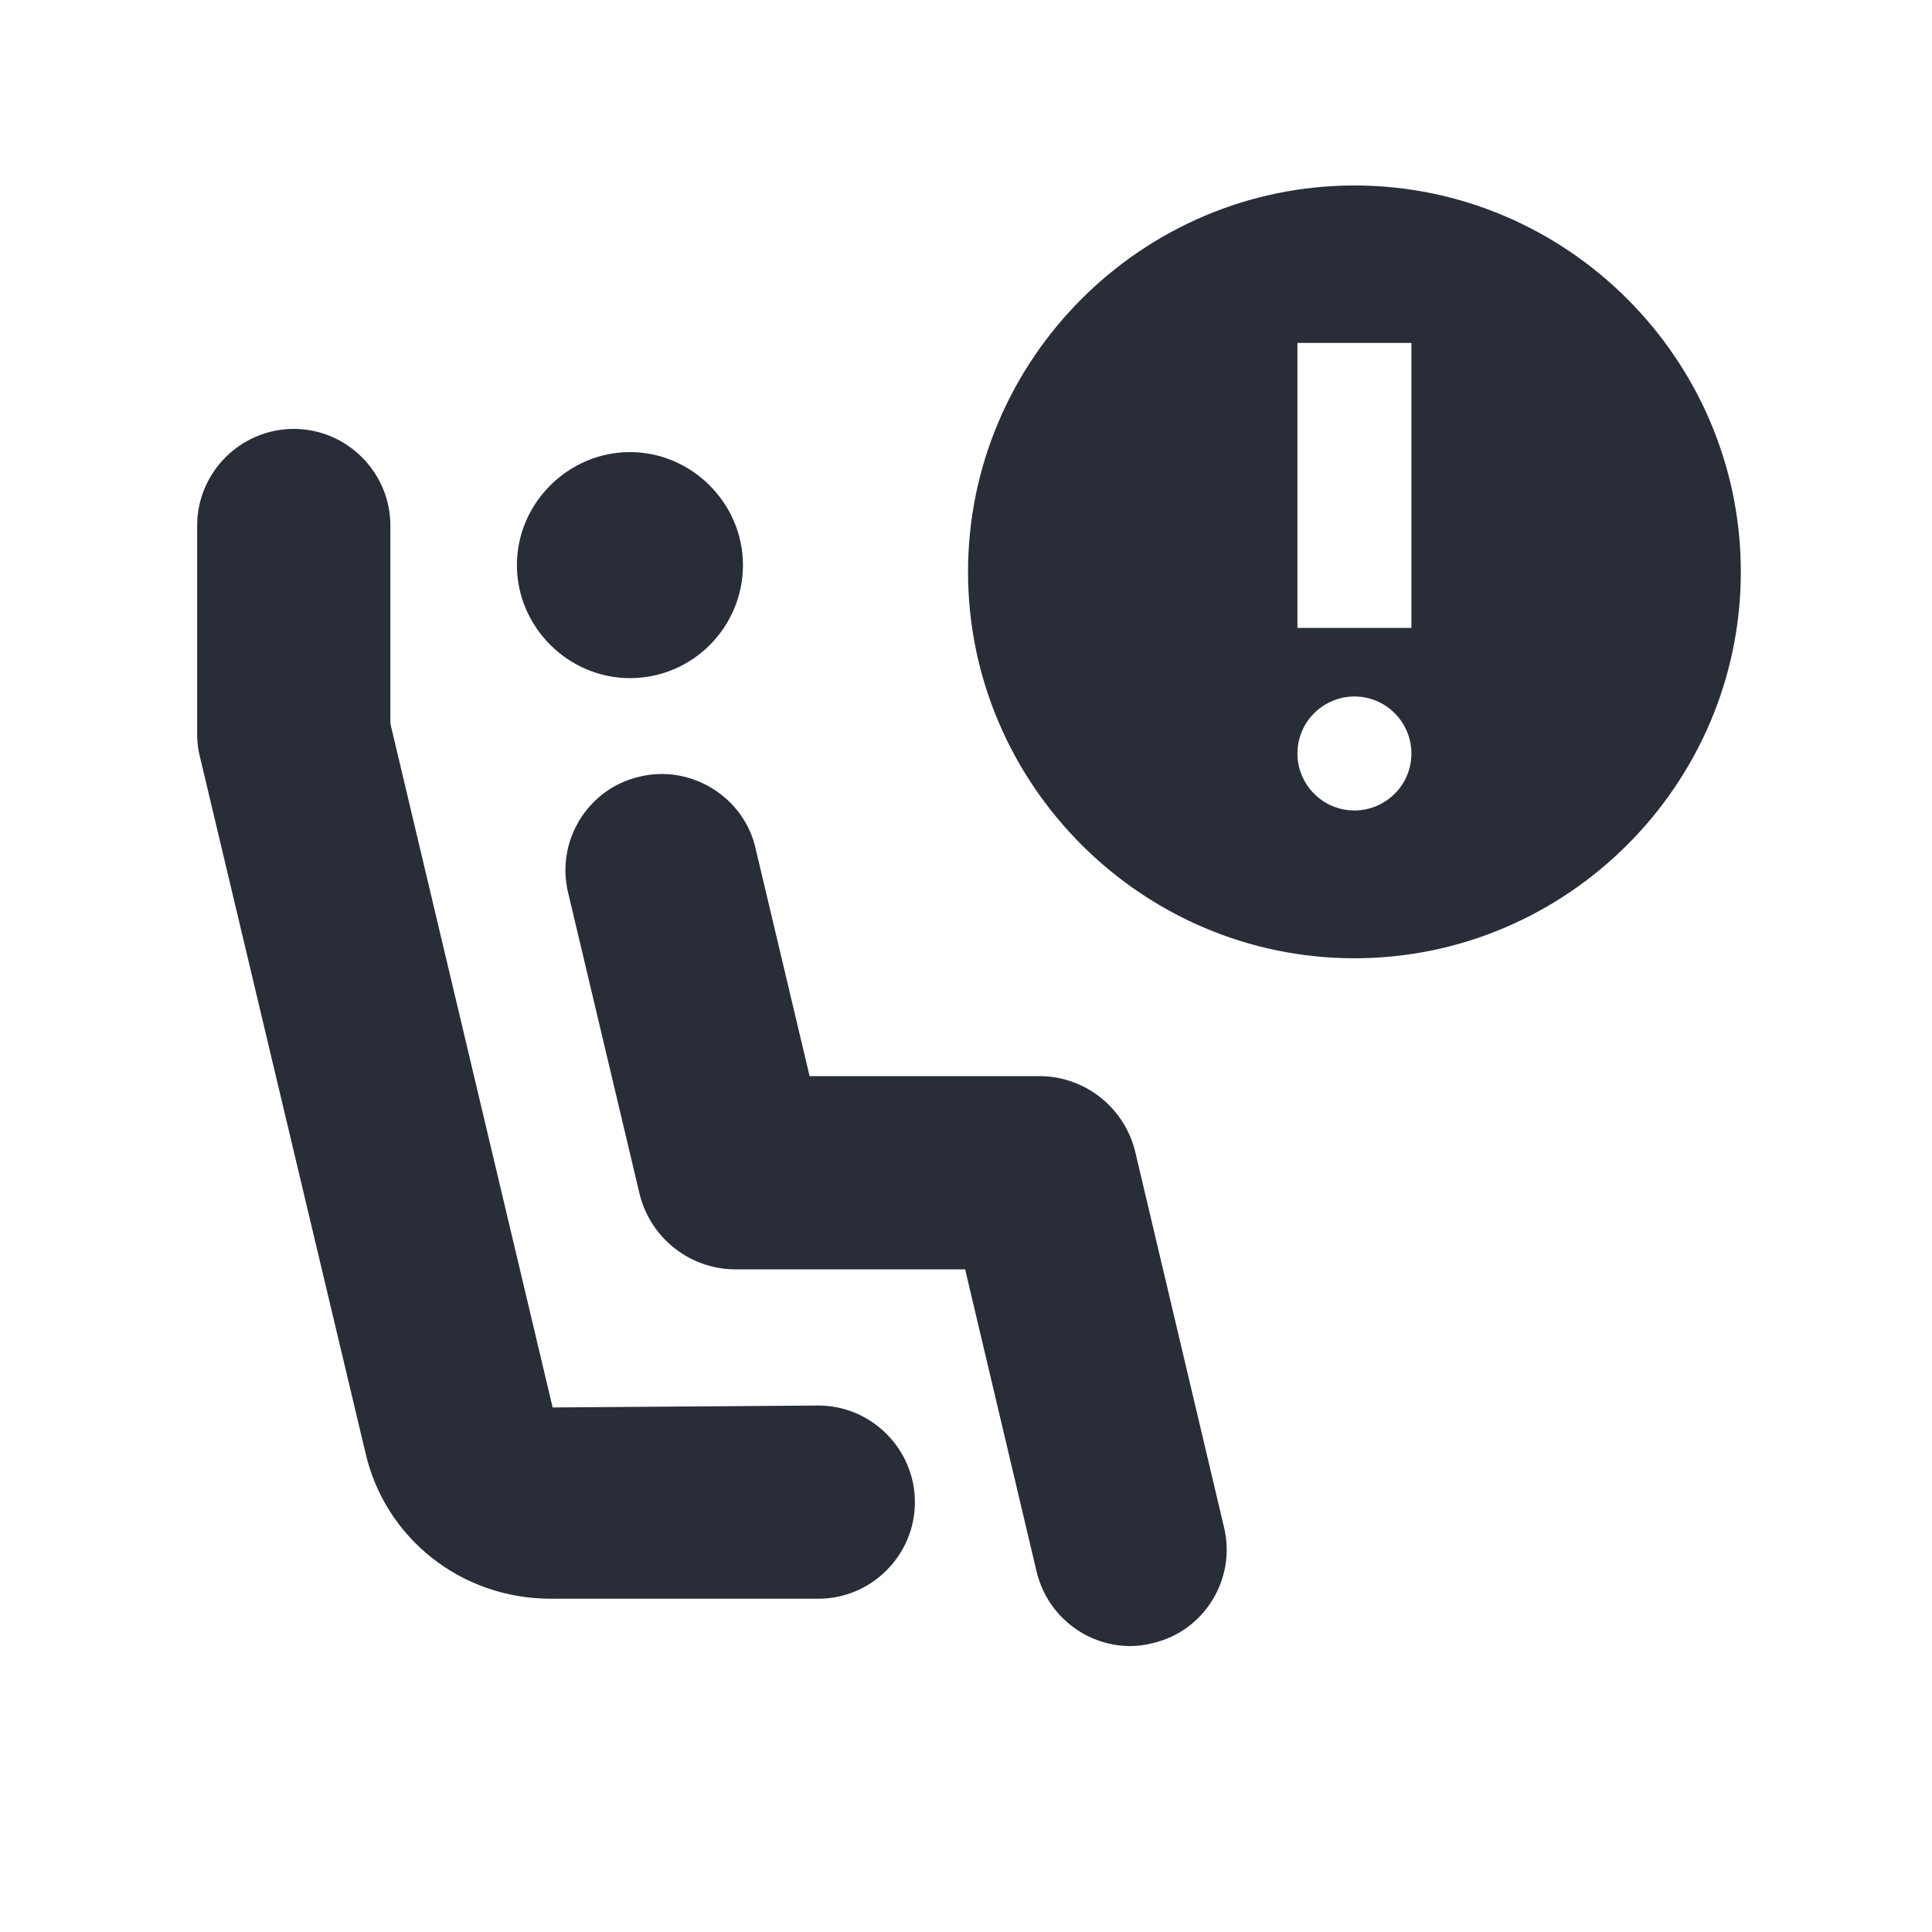
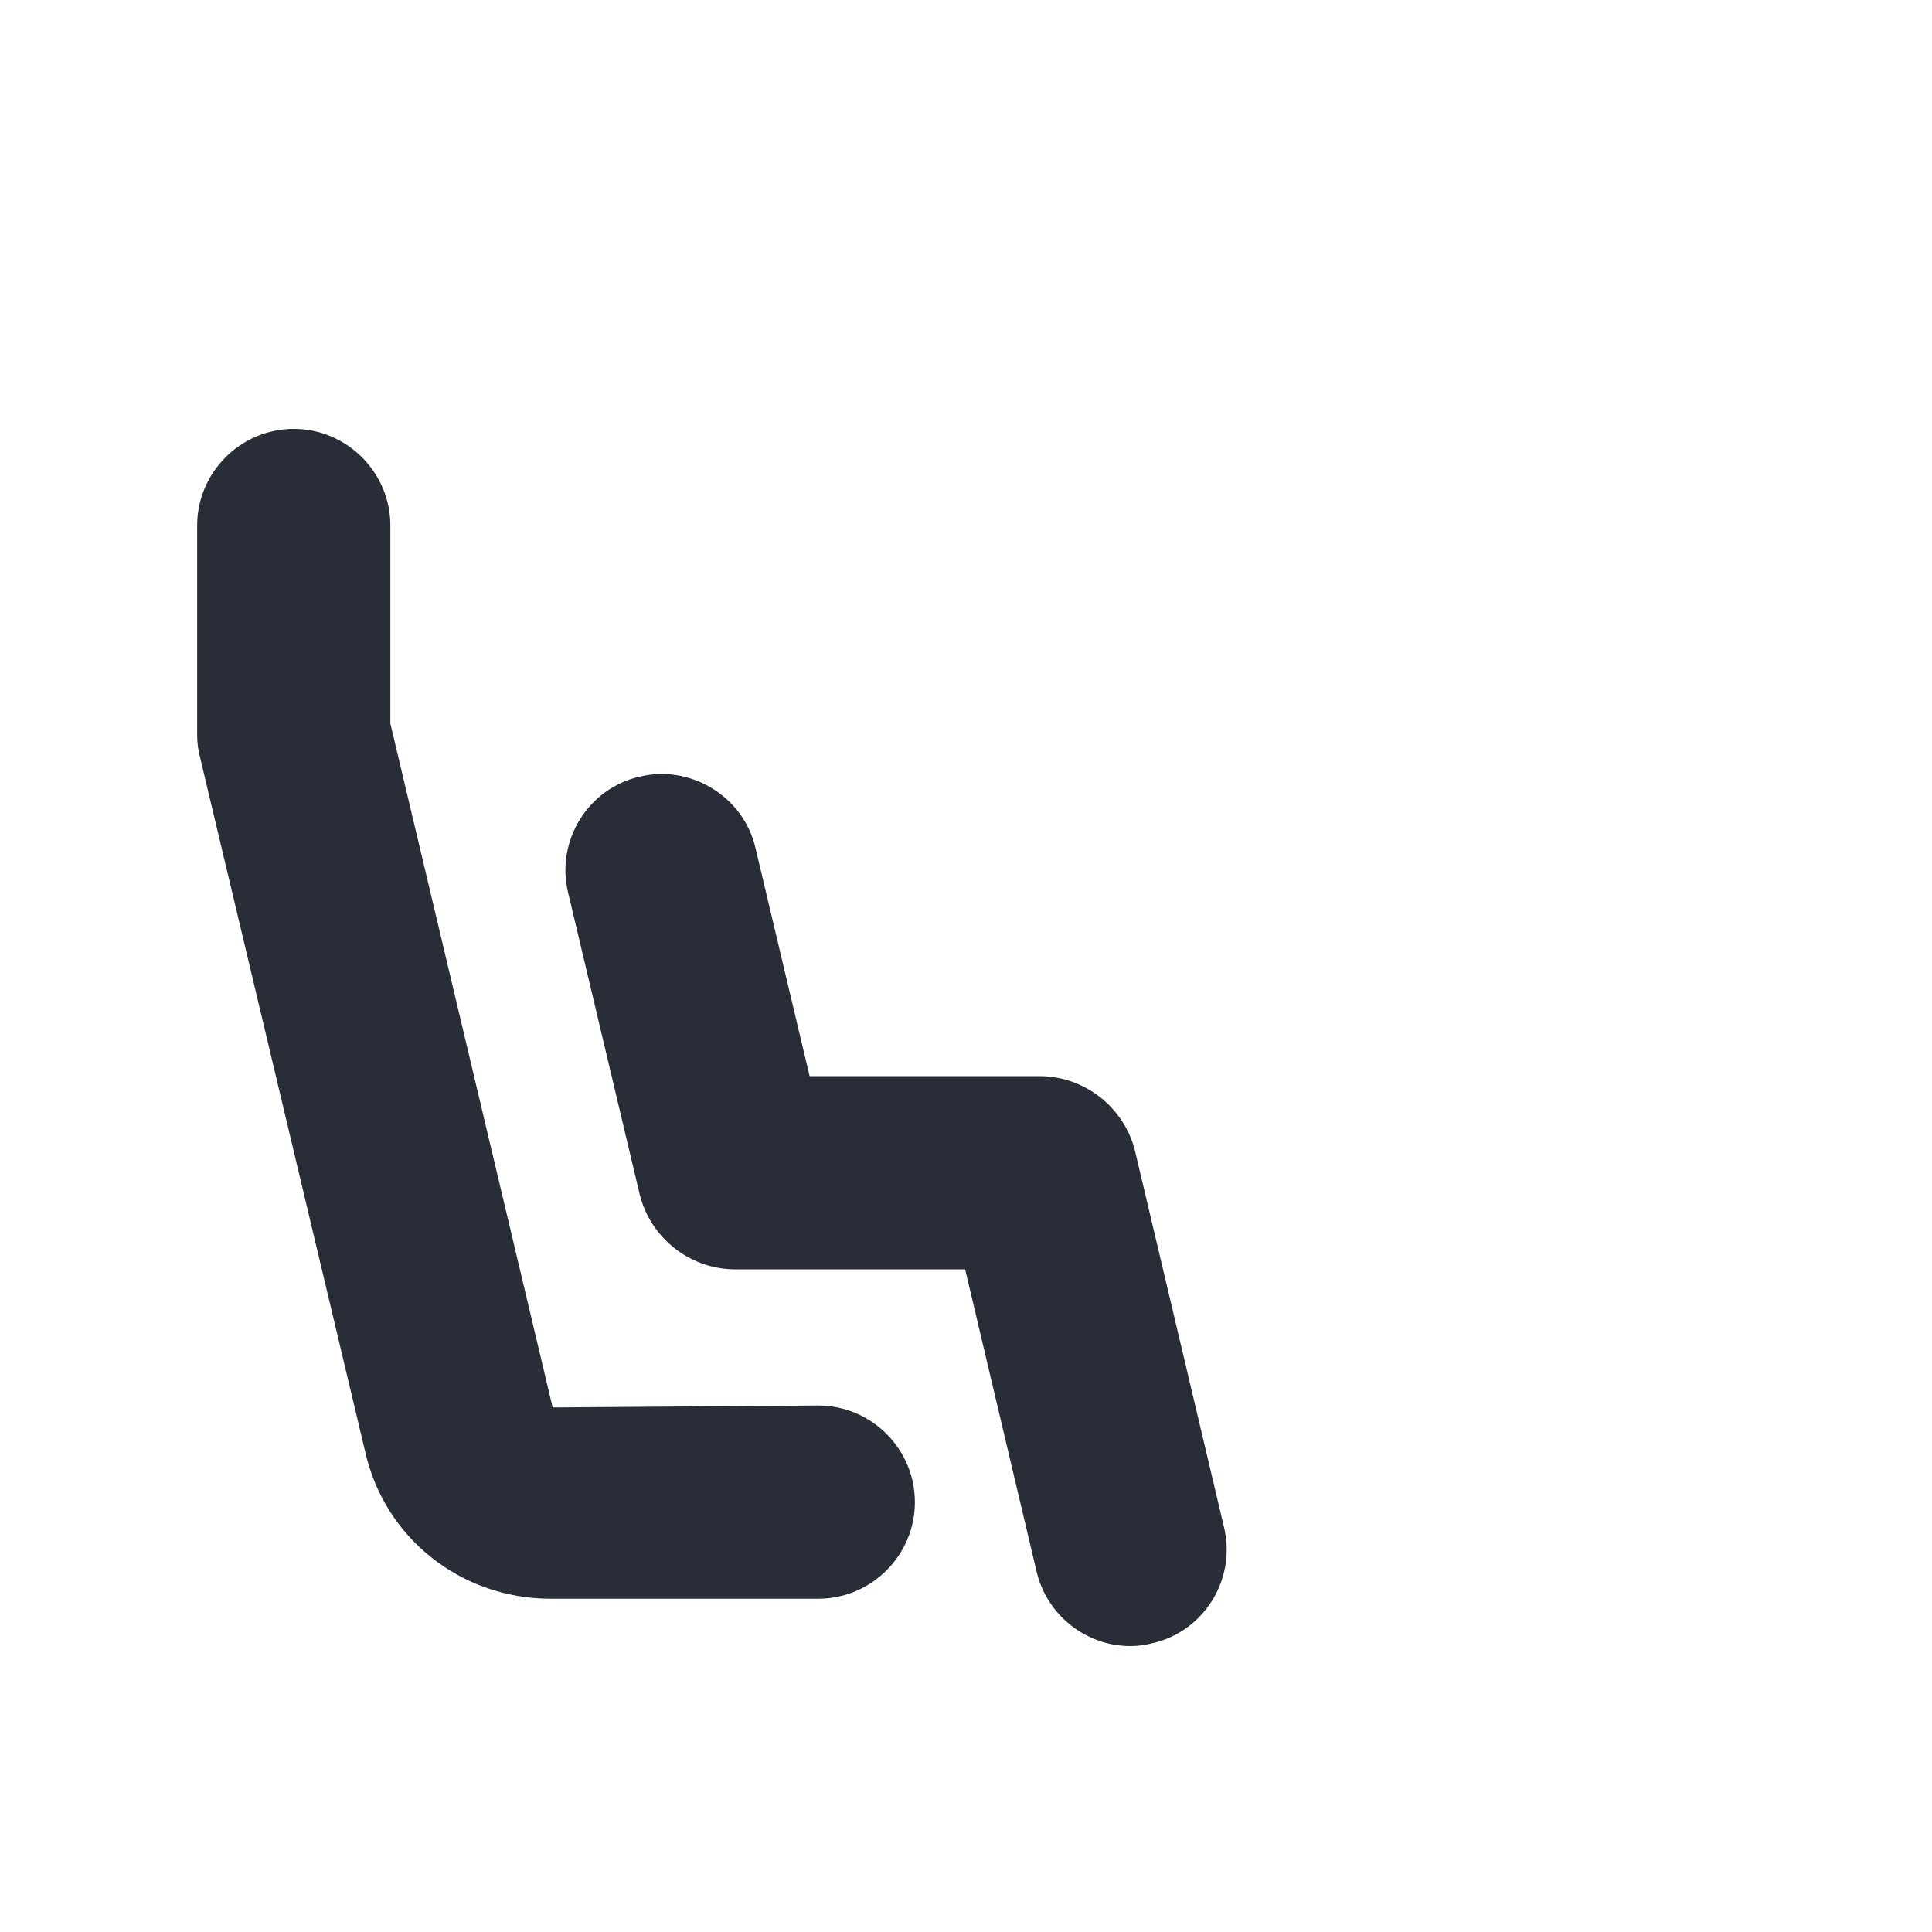
<svg xmlns="http://www.w3.org/2000/svg" width="20" height="20" viewBox="0 0 20 20" fill="none">
  <g clip-path="url(#clip0_8375_5900)">
    <path d="M11.701 17.04C11.251 17.04 10.841 16.73 10.731 16.27L9.991 13.14H7.591C7.131 13.13 6.731 12.81 6.621 12.36L5.881 9.24C5.751 8.7 6.091 8.16 6.621 8.04C7.151 7.91 7.701 8.25 7.821 8.78L8.381 11.14H10.781C11.241 11.15 11.641 11.47 11.751 11.92L12.671 15.81C12.801 16.35 12.461 16.89 11.931 17.01C11.851 17.03 11.781 17.04 11.701 17.04Z" fill="#282D37" />
-     <path d="M6.521 7.02C7.171 7.02 7.691 6.49 7.691 5.85C7.691 5.21 7.161 4.68 6.521 4.68C5.881 4.68 5.351 5.21 5.351 5.85C5.351 6.49 5.881 7.02 6.521 7.02Z" fill="#282D37" />
    <path d="M8.471 16.55H5.701C4.771 16.55 3.981 15.92 3.781 15.03L2.071 7.84C2.051 7.76 2.041 7.69 2.041 7.61V5.44C2.041 4.89 2.491 4.44 3.041 4.44C3.591 4.44 4.041 4.89 4.041 5.44V7.49L5.721 14.57L8.471 14.55C9.021 14.55 9.471 15 9.471 15.55C9.471 16.1 9.021 16.55 8.471 16.55Z" fill="#282D37" />
-     <path fill-rule="evenodd" clip-rule="evenodd" d="M14.021 1.92C16.221 1.92 18.021 3.72 18.021 5.92C18.021 8.12 16.221 9.92 14.021 9.92C11.821 9.92 10.021 8.12 10.021 5.92C10.021 3.72 11.821 1.92 14.021 1.92ZM14.021 7.21C13.701 7.21 13.431 7.47 13.431 7.8C13.431 8.12 13.691 8.39 14.021 8.39C14.341 8.39 14.611 8.13 14.611 7.8C14.611 7.48 14.351 7.21 14.021 7.21ZM13.431 6.5H14.611V3.55H13.431V6.5Z" fill="#282D37" />
  </g>
  <defs>
    <clipPath id="clip0_8375_5900">
      <rect width="20" height="20" fill="white" />
    </clipPath>
  </defs>
</svg>